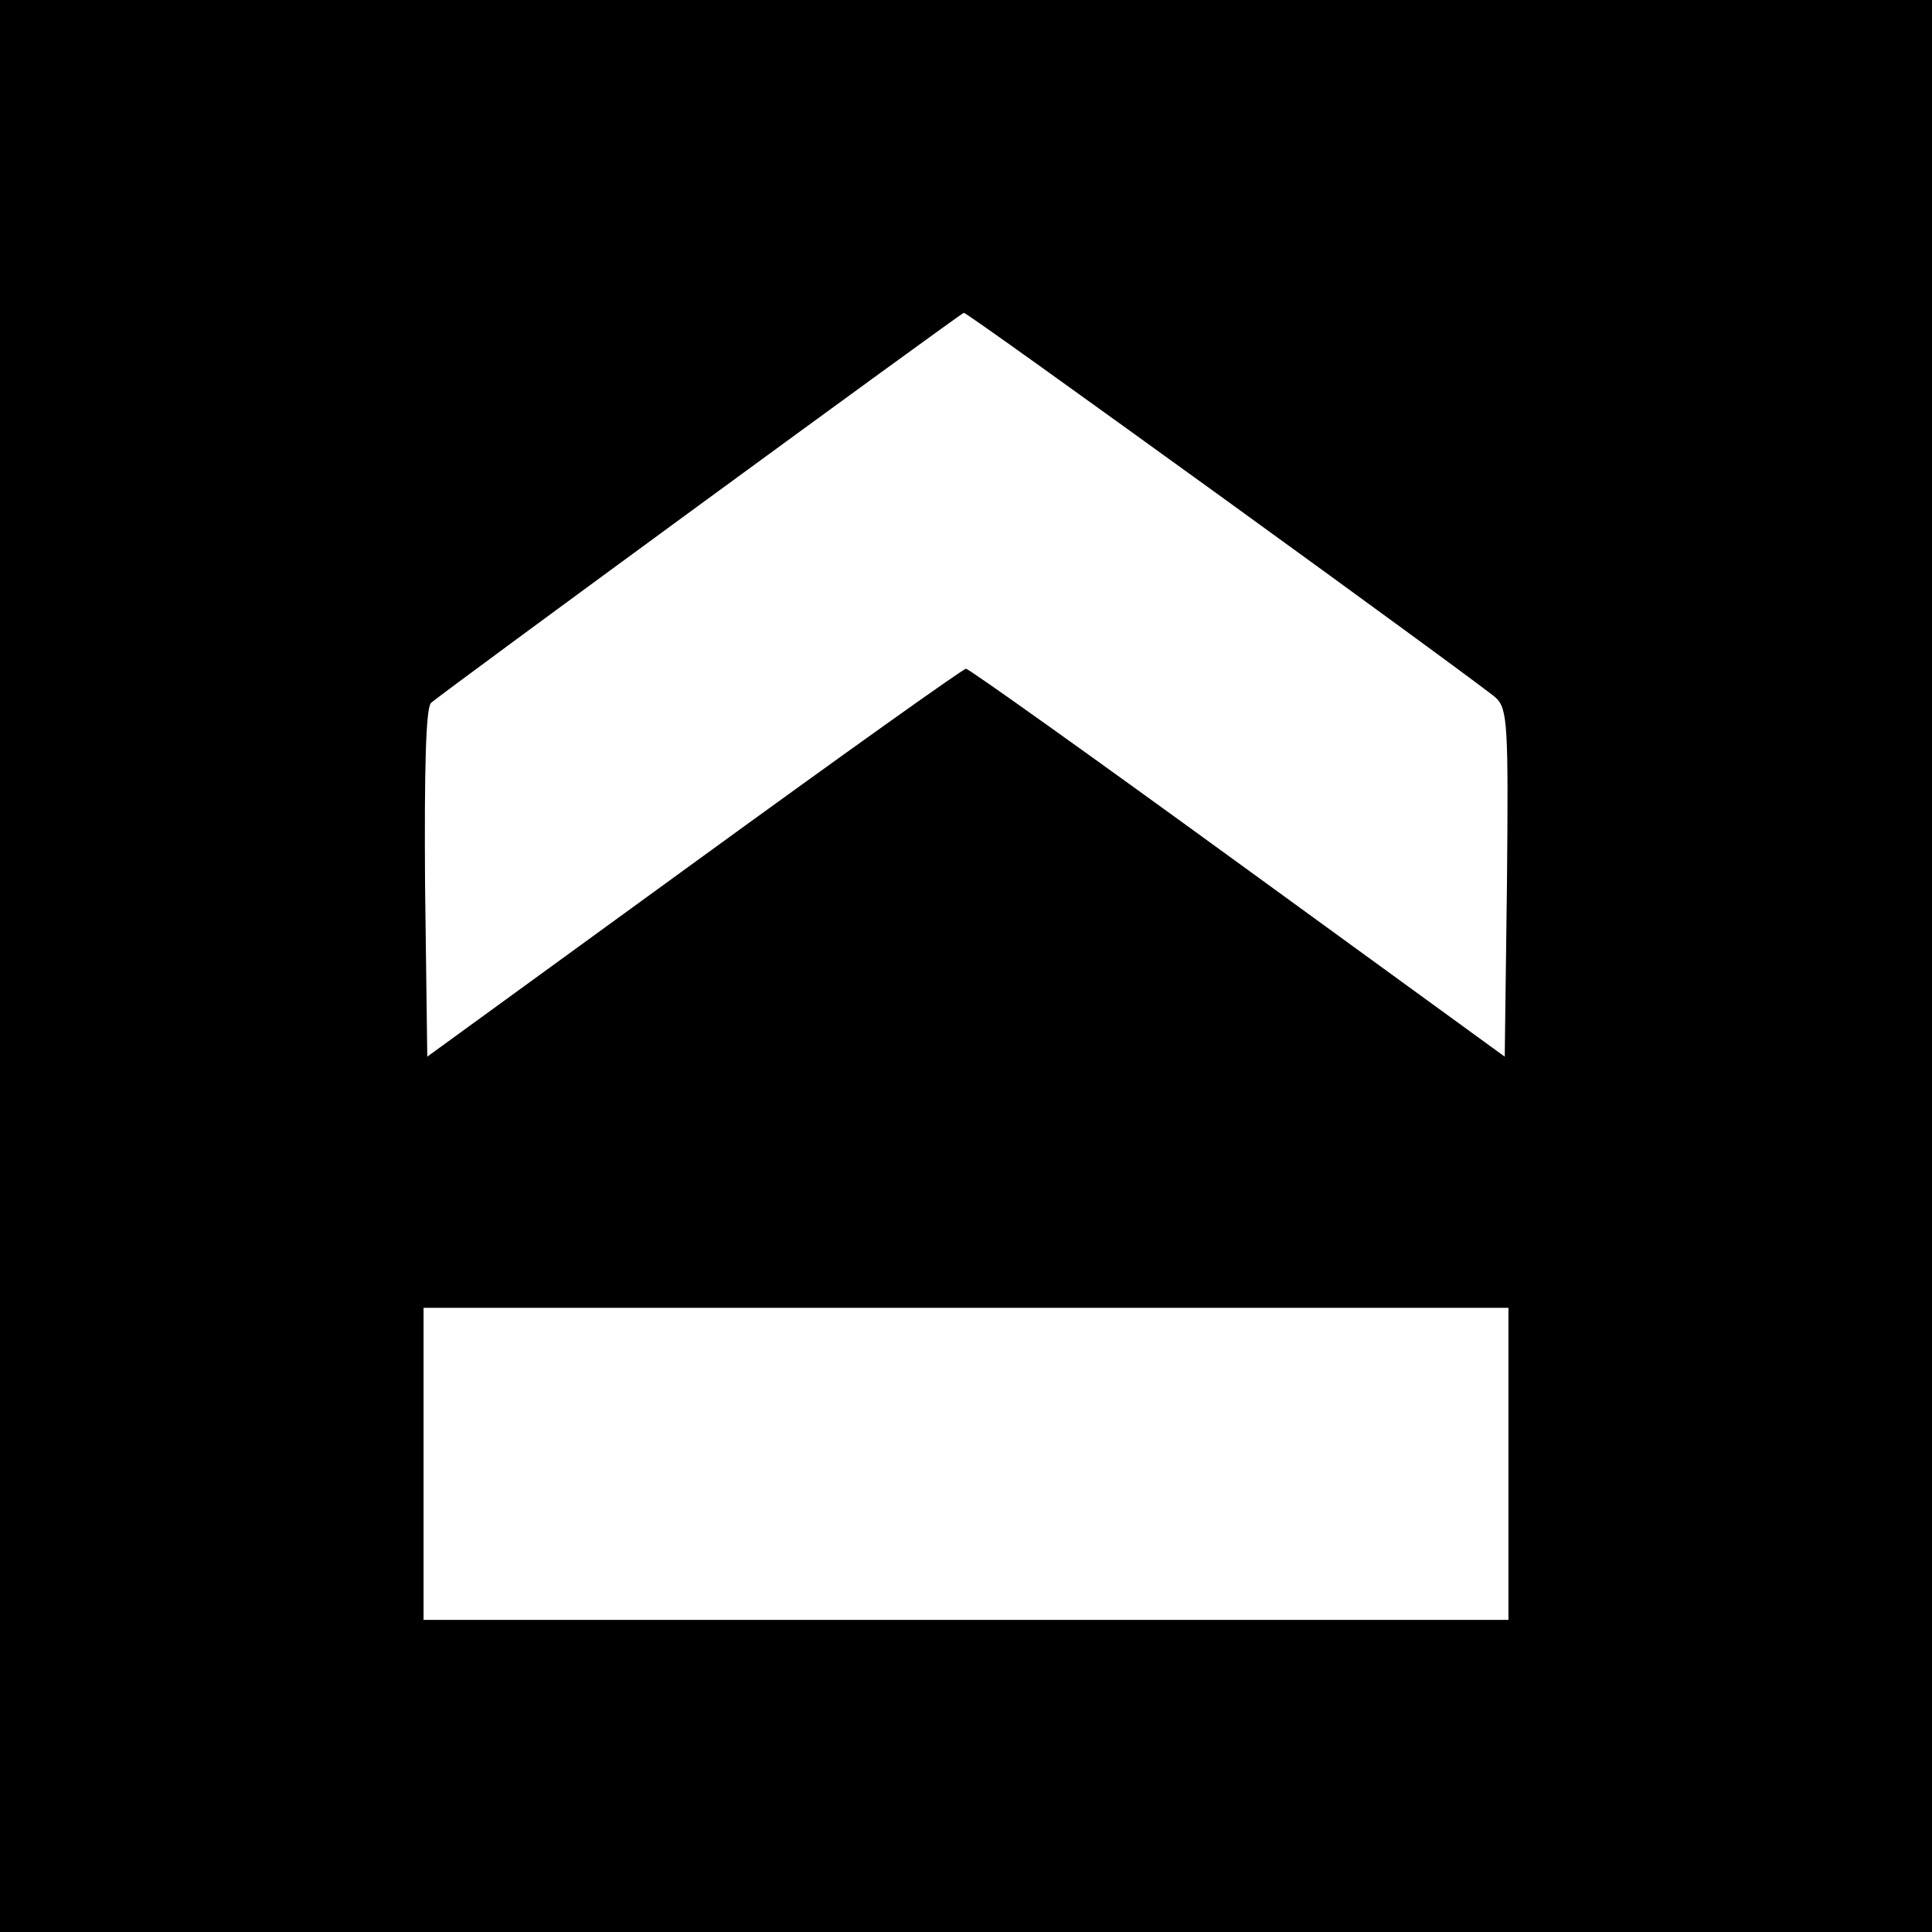
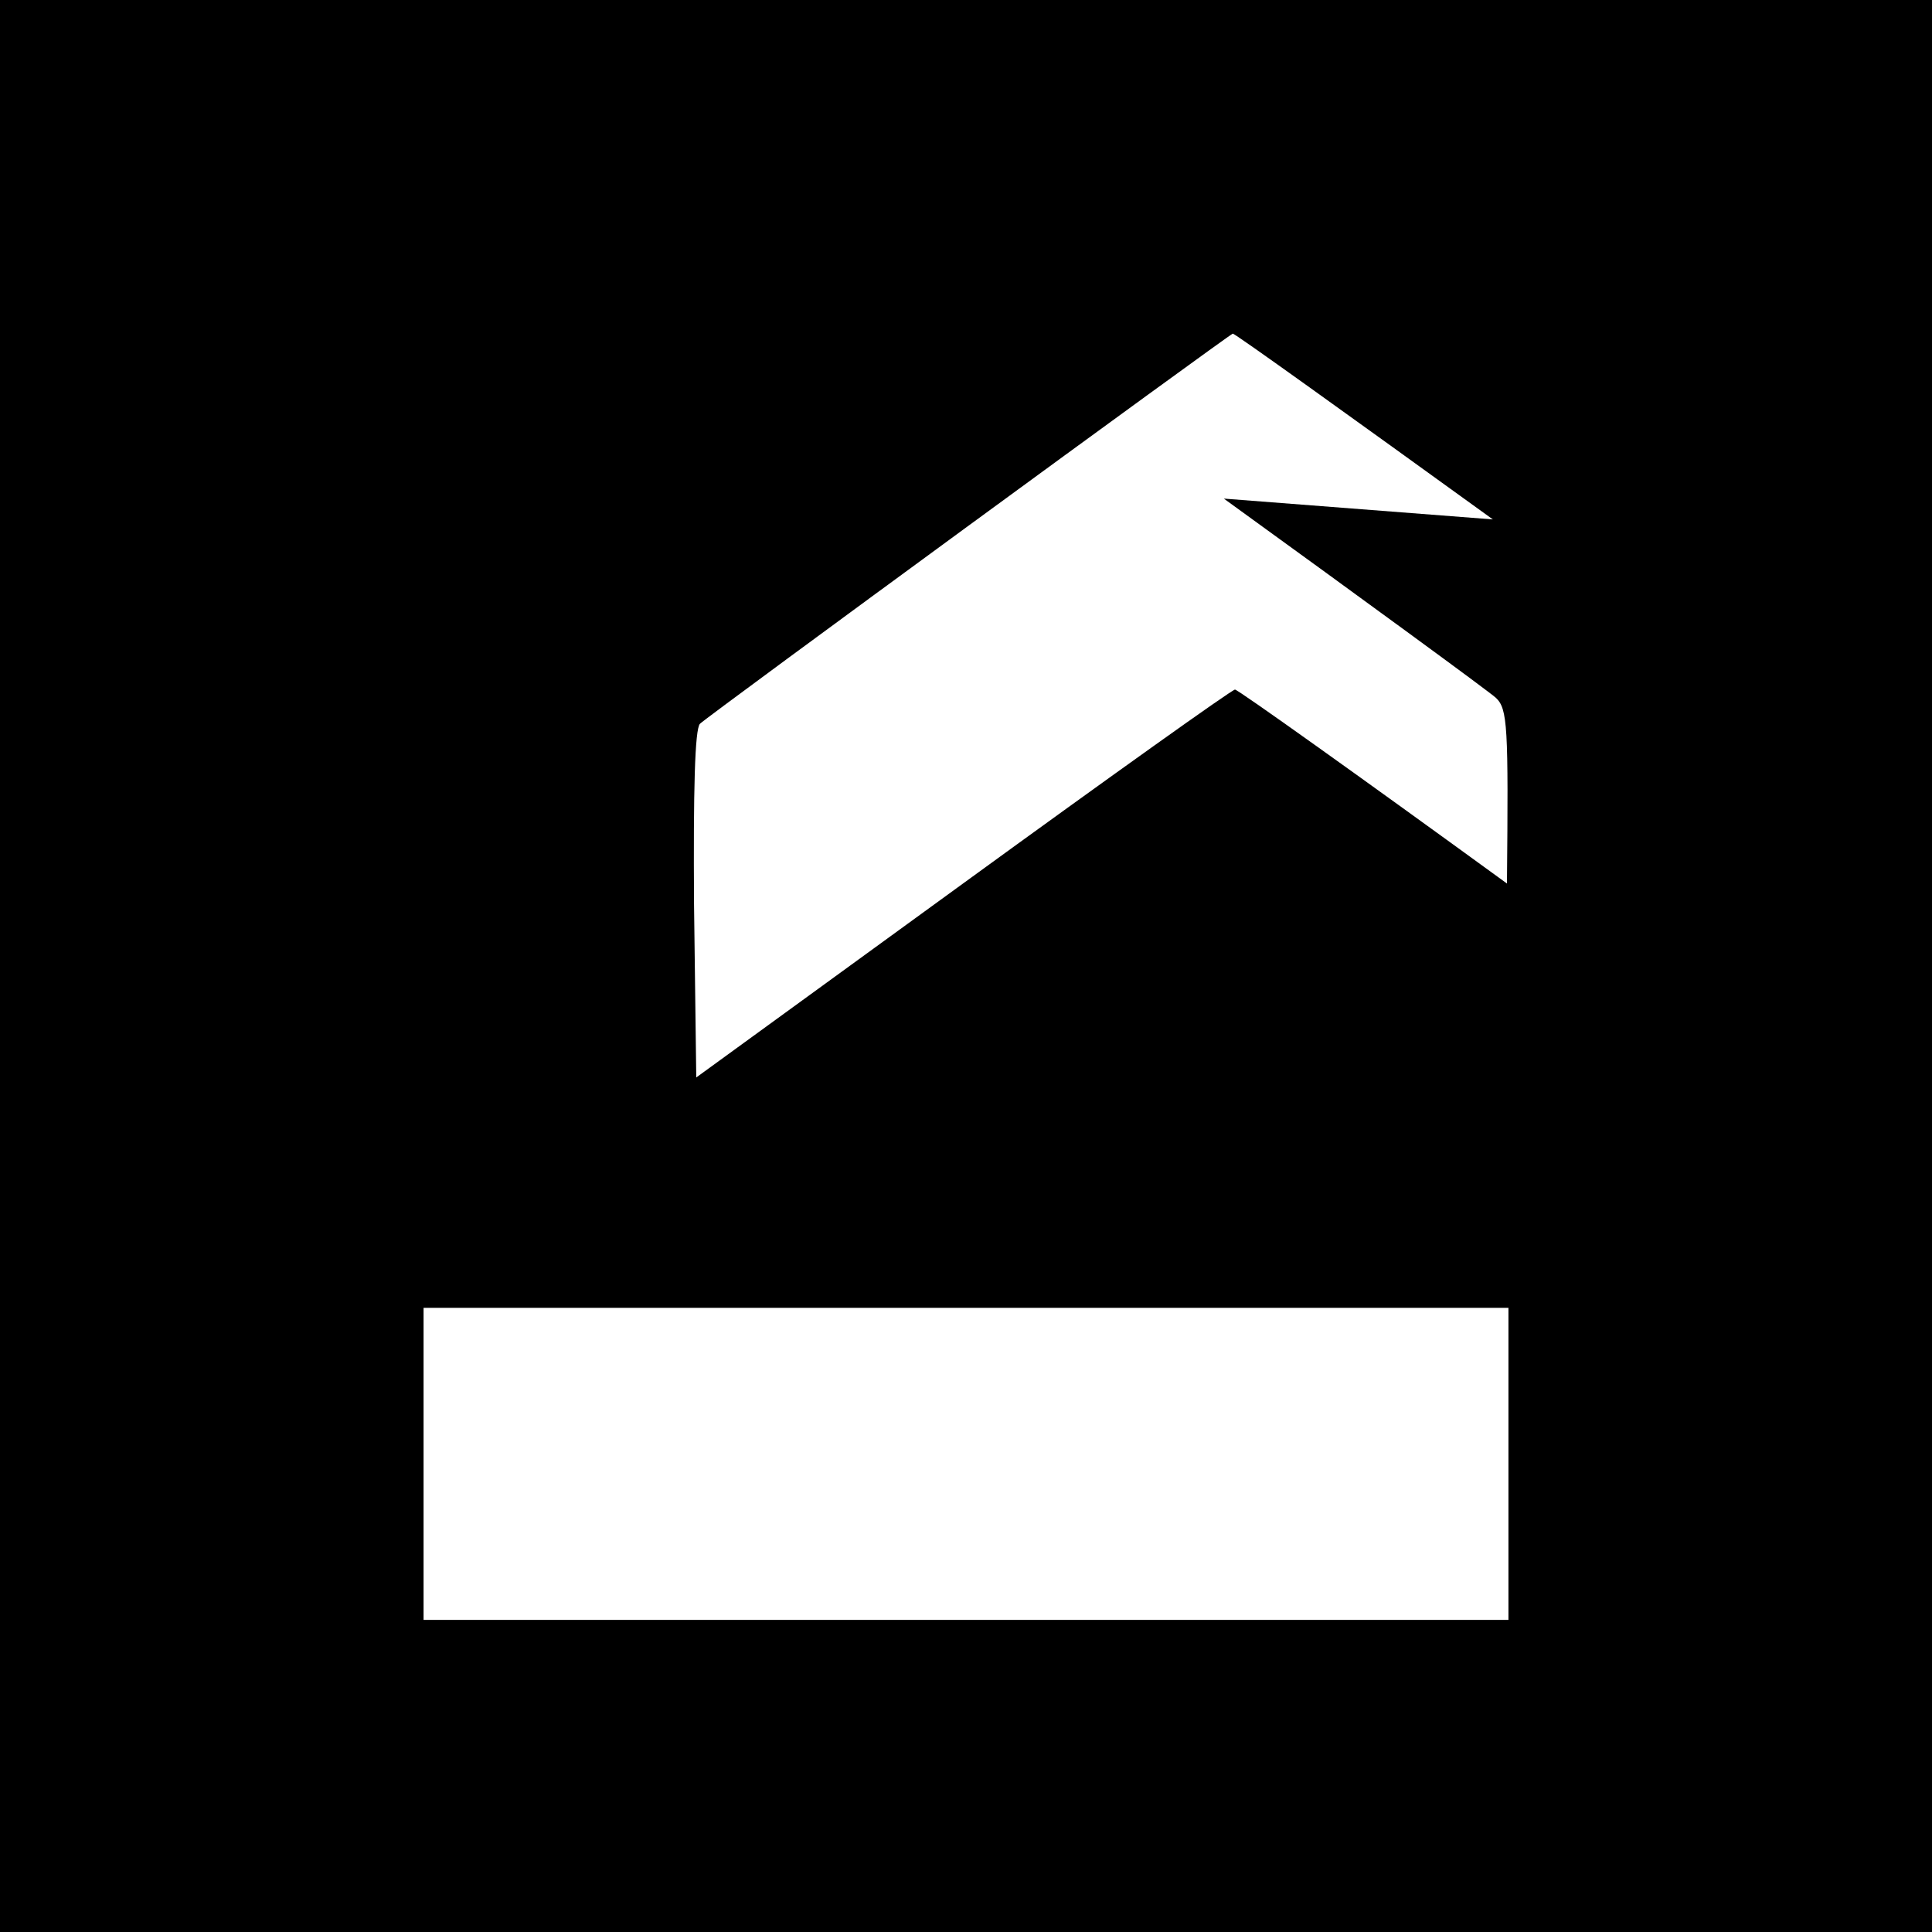
<svg xmlns="http://www.w3.org/2000/svg" version="1.0" width="260pt" height="260pt" viewBox="0 0 260 260" preserveAspectRatio="xMidYMid meet">
  <g transform="translate(0,260) scale(0.1,-0.1)" fill="#000000" stroke="none">
-     <path d="M0 1300 l0 -1300 1300 0 1300 0 0 1300 0 1300 -1300 0 -1300 0 0 -1300z m1647 629 c192 -139 356 -259 366 -268 16 -15 17 -38 15 -250 l-3 -233 -359 261 c-198 144 -362 261 -366 261 -4 0 -168 -117 -366 -261 l-359 -261 -3 233 c-1 153 1 236 8 243 10 10 711 523 717 525 2 1 159 -112 350 -250z m383 -1299 l0 -210 -730 0 -730 0 0 210 0 210 730 0 730 0 0 -210z" />
+     <path d="M0 1300 l0 -1300 1300 0 1300 0 0 1300 0 1300 -1300 0 -1300 0 0 -1300z m1647 629 c192 -139 356 -259 366 -268 16 -15 17 -38 15 -250 c-198 144 -362 261 -366 261 -4 0 -168 -117 -366 -261 l-359 -261 -3 233 c-1 153 1 236 8 243 10 10 711 523 717 525 2 1 159 -112 350 -250z m383 -1299 l0 -210 -730 0 -730 0 0 210 0 210 730 0 730 0 0 -210z" />
  </g>
</svg>